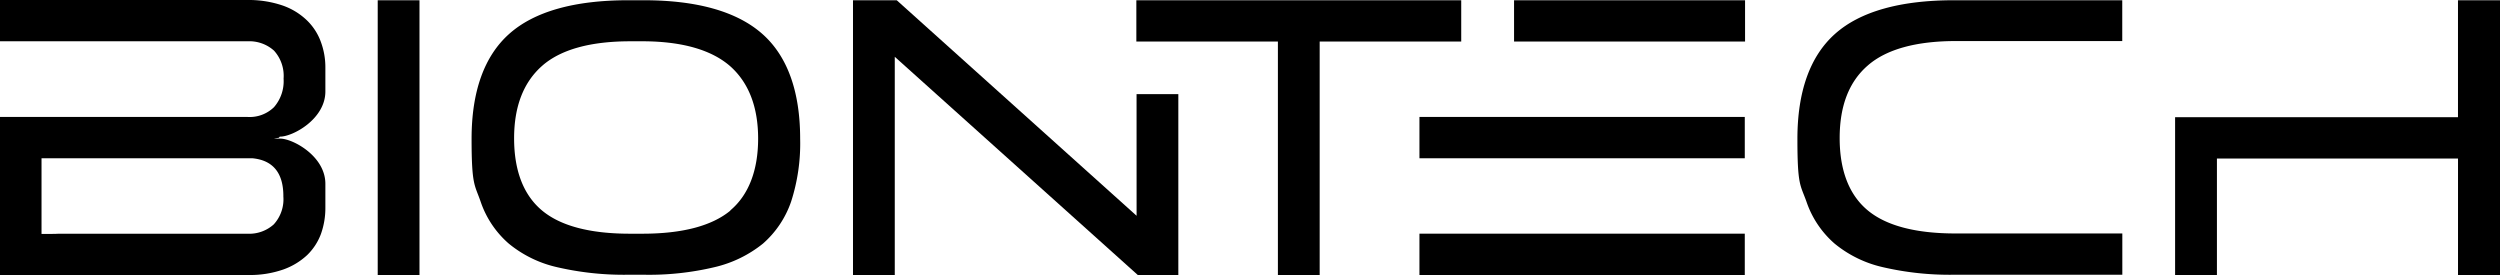
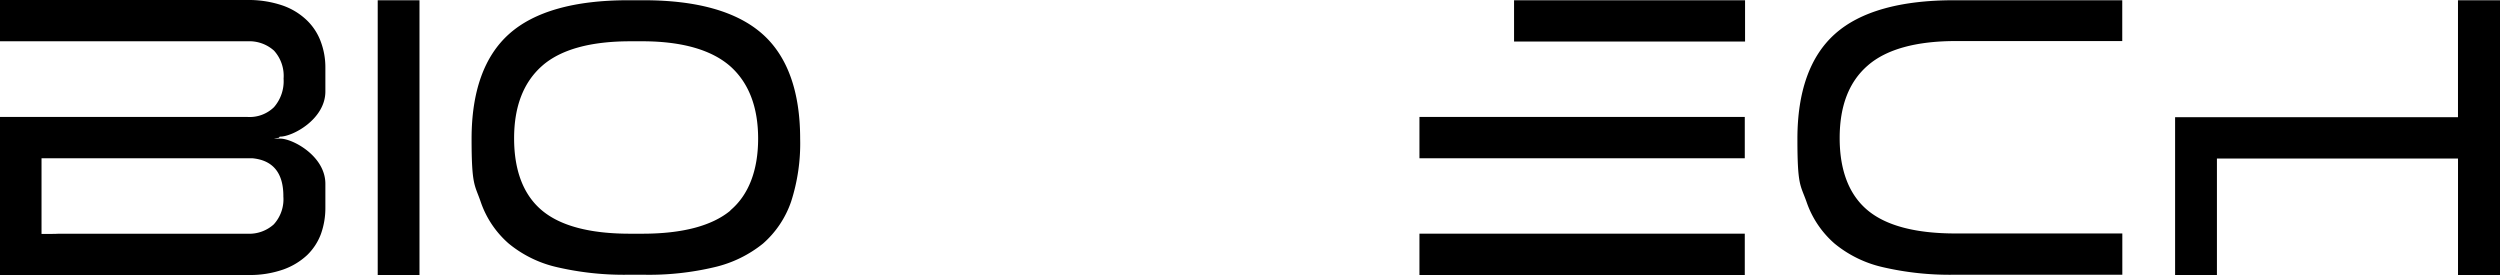
<svg xmlns="http://www.w3.org/2000/svg" id="BioNTech_logo" width="322.744" height="35.533" viewBox="0 0 322.744 35.533">
  <path id="path28" d="M39.98,28.849a4.8,4.8,0,0,1-1.237,3.617,4.719,4.719,0,0,1-3.395,1.206H10.887c0,.032-2.126.032-2.126.032V23.931H35.982c2.665.254,4,1.9,4,4.886M42.962,6.07A8.563,8.563,0,0,0,39.853,4.2a13.574,13.574,0,0,0-4.505-.7H3.4V8.83H35.379a4.771,4.771,0,0,1,3.395,1.206,4.852,4.852,0,0,1,1.237,3.617,5.112,5.112,0,0,1-1.237,3.68A4.5,4.5,0,0,1,35.379,18.6H3.4V39H35.379a13.054,13.054,0,0,0,4.568-.7,8.841,8.841,0,0,0,3.109-1.872A7.39,7.39,0,0,0,44.834,33.7a9.955,9.955,0,0,0,.571-3.426V27.231c0-3.585-4.22-5.838-5.838-5.838s-.127-.063-.127-.127a.136.136,0,0,1,.127-.127c1.618,0,5.838-2.253,5.838-5.837V12.256a9.452,9.452,0,0,0-.6-3.395A7.332,7.332,0,0,0,42.994,6.1M186.647,39h42v-5.33h-42V39Zm0-15.07h42V18.6h-42ZM240.295,7.878c-3.236,2.887-4.854,7.456-4.854,13.547s.381,5.9,1.174,8.122a12.488,12.488,0,0,0,3.617,5.393,15.037,15.037,0,0,0,6.218,3.046,38.17,38.17,0,0,0,9.137.983h21.8v-5.33H255.84c-5.171,0-8.978-1.015-11.358-3.014s-3.585-5.14-3.585-9.3,1.206-7.265,3.617-9.359C246.894,9.877,250.733,8.8,255.9,8.8h21.478V3.532H255.65c-6.948,0-12.119,1.459-15.355,4.346m-41.434.983h29.822V3.532H198.861Zm121.858-5.33v15.1H284.2V39H289.6V23.963h31.123V39h5.425V3.532ZM97.688,30.689c-2.379,1.967-6.186,2.982-11.358,2.982H84.713c-5.171,0-8.978-1.015-11.358-3.014s-3.585-5.14-3.585-9.3S71.007,14.1,73.387,12,79.6,8.83,84.776,8.83h1.745c5.044.032,8.788,1.142,11.167,3.236,2.379,2.126,3.585,5.266,3.585,9.327s-1.206,7.265-3.585,9.264M86.489,3.532h-2c-6.948,0-12.119,1.459-15.355,4.346s-4.854,7.456-4.854,13.547.412,5.9,1.174,8.122a12.488,12.488,0,0,0,3.617,5.393,15.037,15.037,0,0,0,6.218,3.046,38.17,38.17,0,0,0,9.137.983h2.126a36.523,36.523,0,0,0,9.105-.983,15.573,15.573,0,0,0,6.25-3.046,12.679,12.679,0,0,0,3.617-5.393,24.4,24.4,0,0,0,1.174-8.122c0-6.123-1.65-10.692-4.886-13.547-3.268-2.887-8.407-4.346-15.323-4.346M52.162,39h5.393V3.532H52.162Z" transform="translate(-3.4 -3.5)" />
-   <path id="path30" d="M387.08,8.93h18.274V39.069h5.393V8.93h18.274V3.6H387.08Zm.032,22.493L356.147,3.6H350.5V39.069h5.393V10.9L387.3,39.1h5.2V15.719h-5.393Z" transform="translate(-240.38 -3.568)" />
</svg>